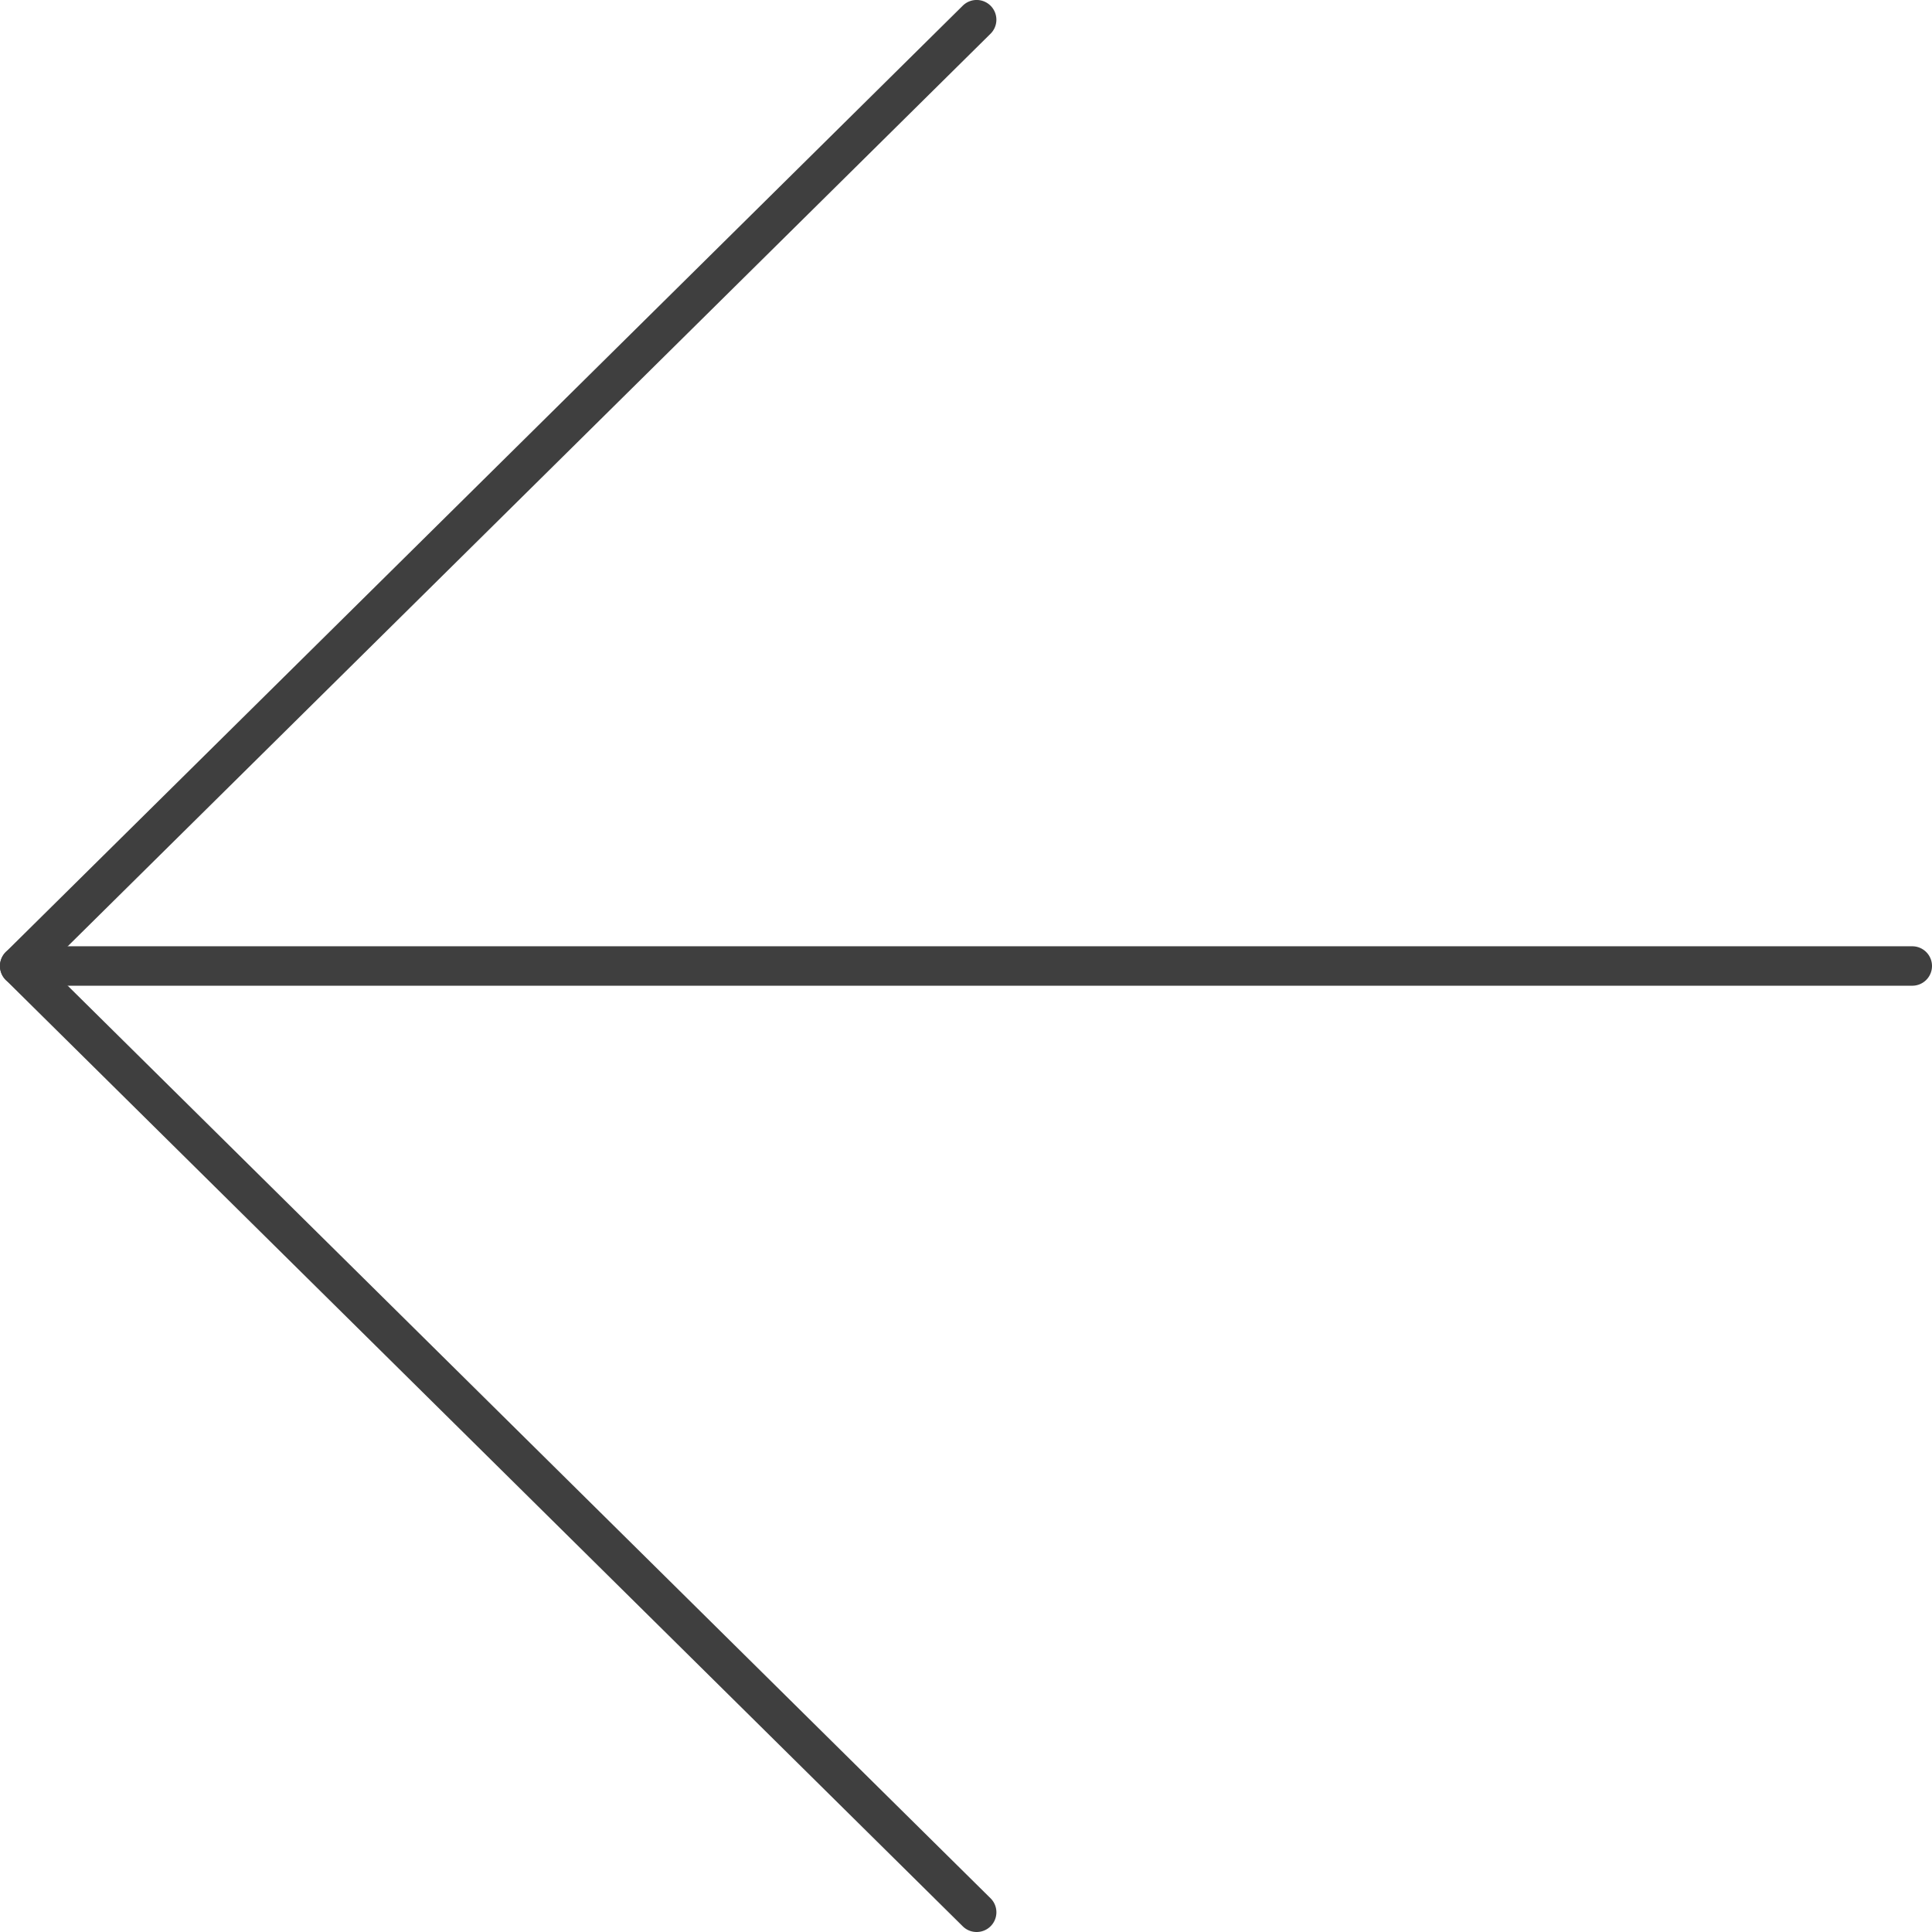
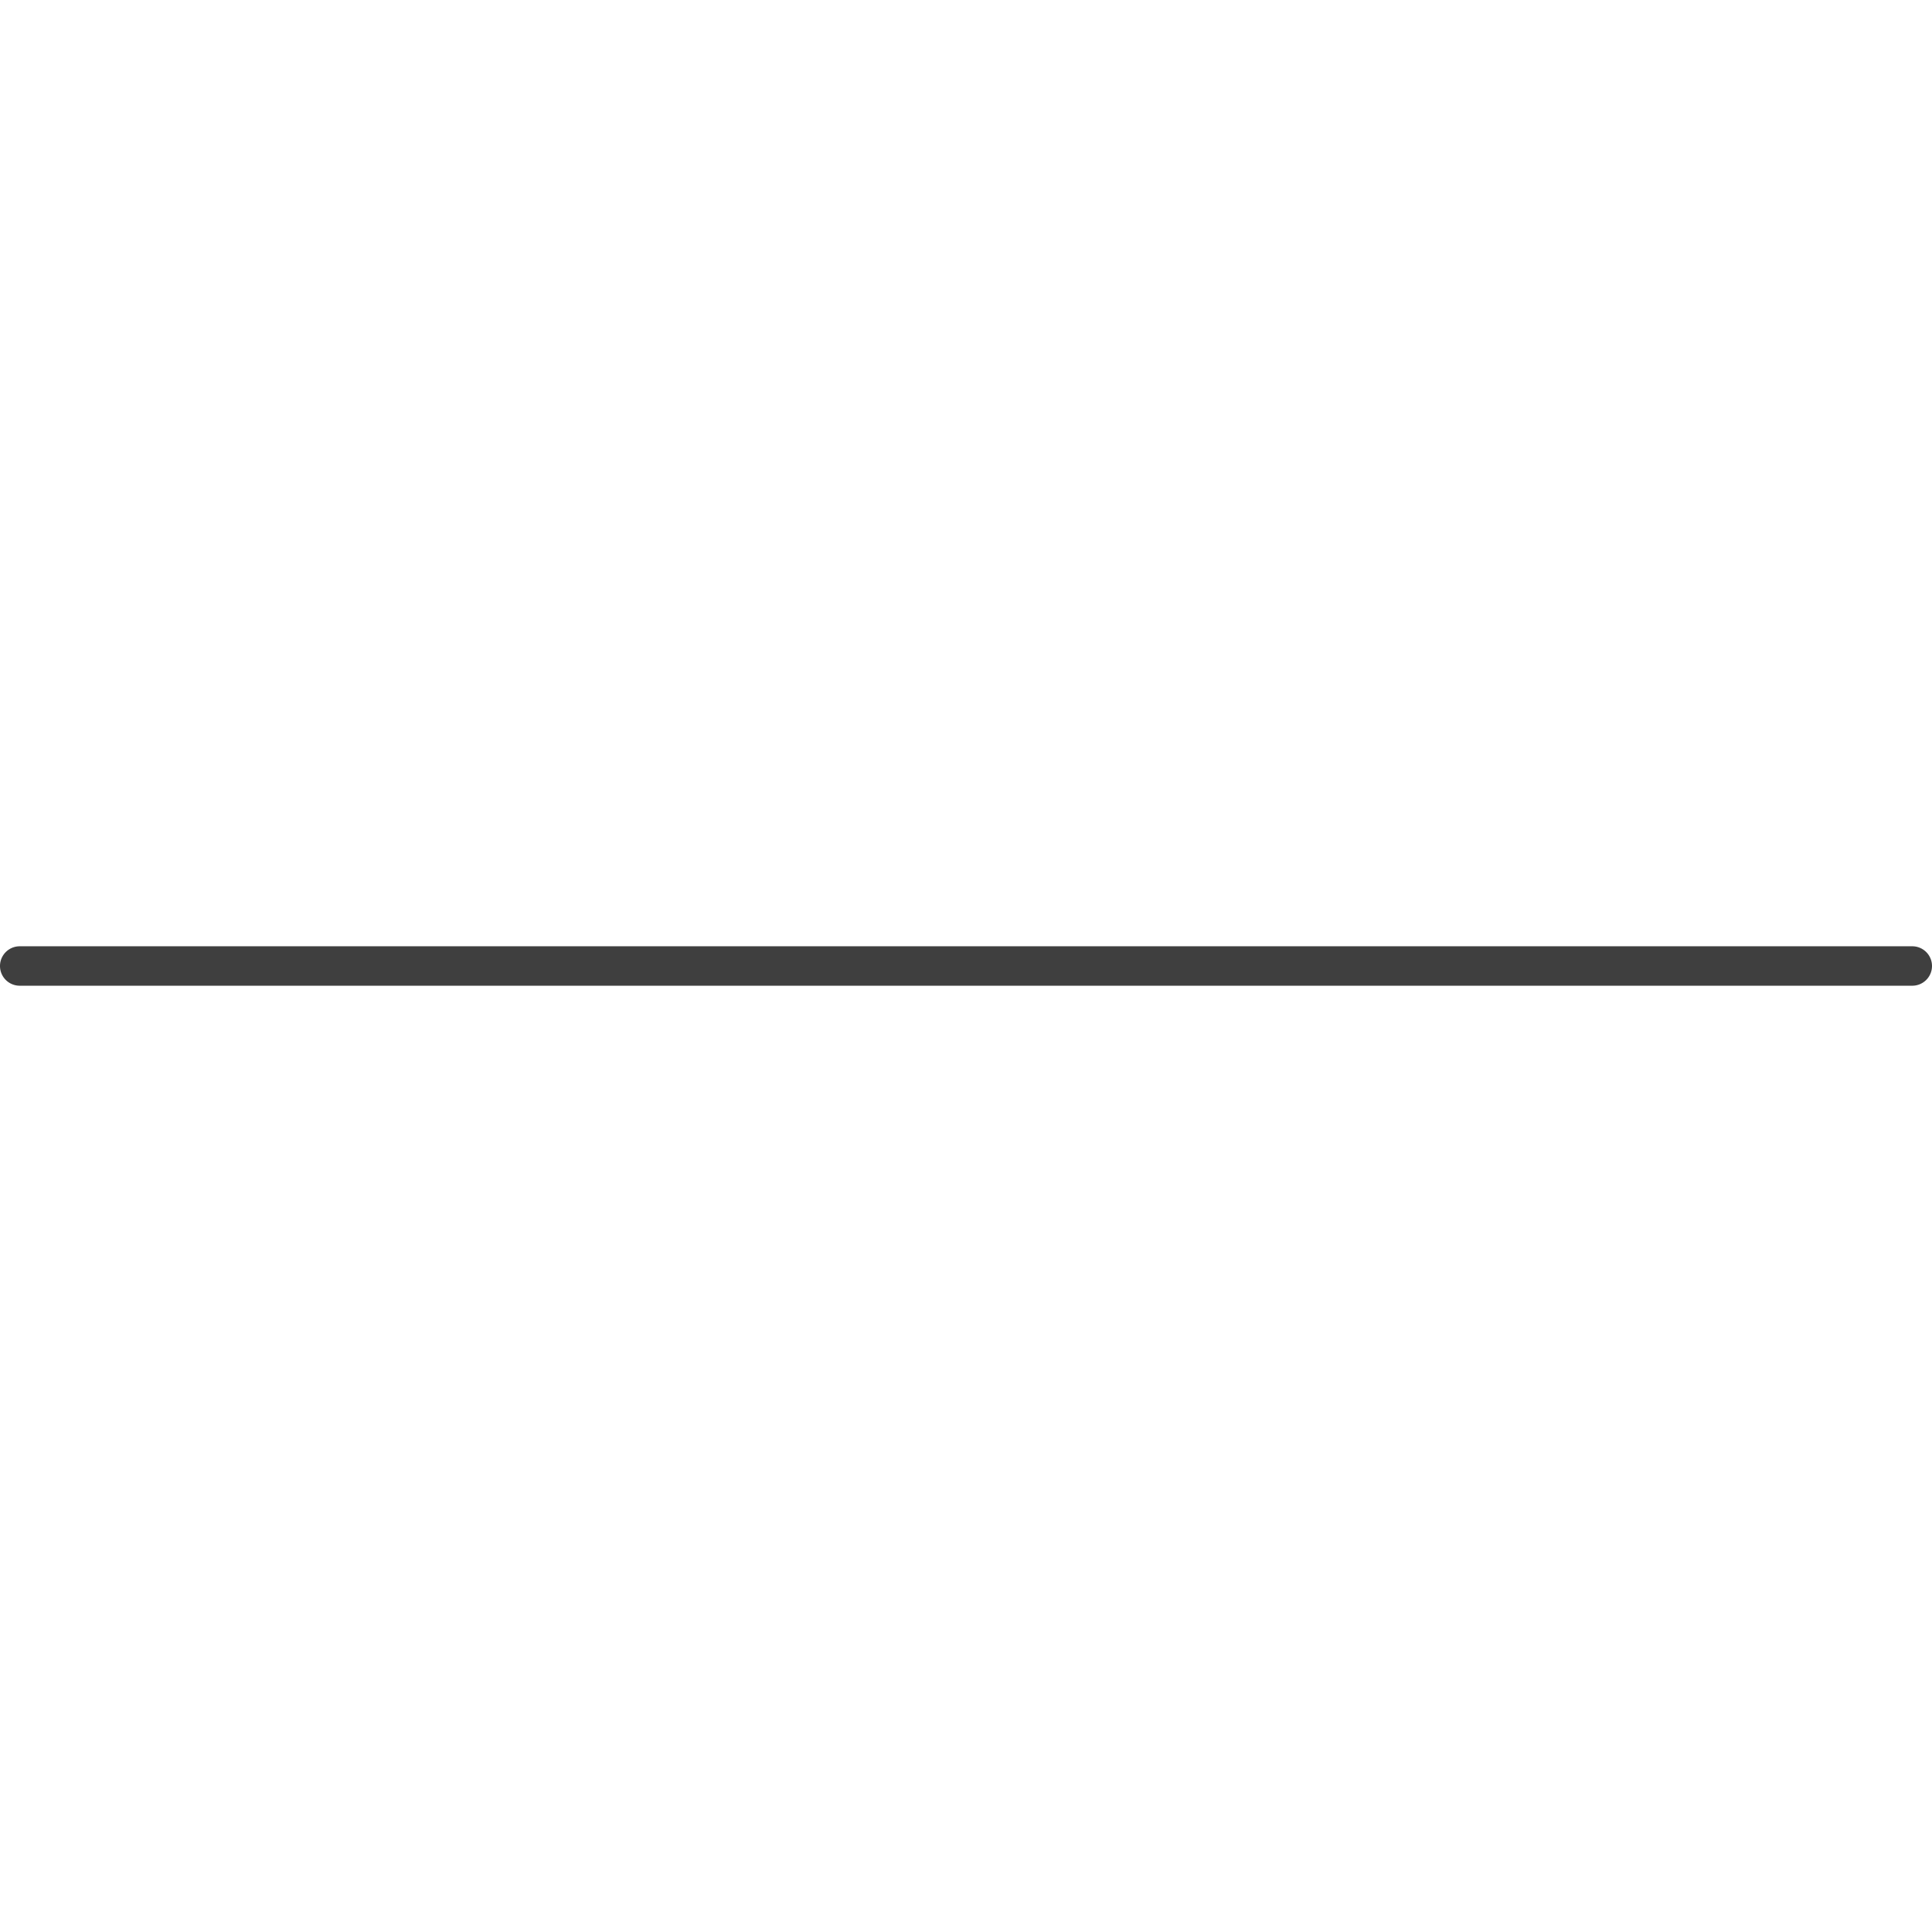
<svg xmlns="http://www.w3.org/2000/svg" width="24.5" height="24.5" viewBox="0 0 24.5 24.5">
  <g id="グループ_10" data-name="グループ 10" transform="translate(0.25 0.25)">
    <path id="パス_1058" data-name="パス 1058" d="M29,12.25H5a.25.25,0,0,1,0-.5H29a.25.25,0,0,1,0,.5Z" transform="translate(-5 0)" fill="#3f3f3f" />
-     <path id="パス_1059" data-name="パス 1059" d="M24.135,29.25a.249.249,0,0,1-.176-.072l-12.135-12a.25.25,0,0,1,0-.356l12.135-12a.25.25,0,1,1,.352.356L12.356,17,24.311,28.822a.25.25,0,0,1-.176.428Z" transform="translate(-12 -5)" fill="#3f3f3f" />
  </g>
</svg>